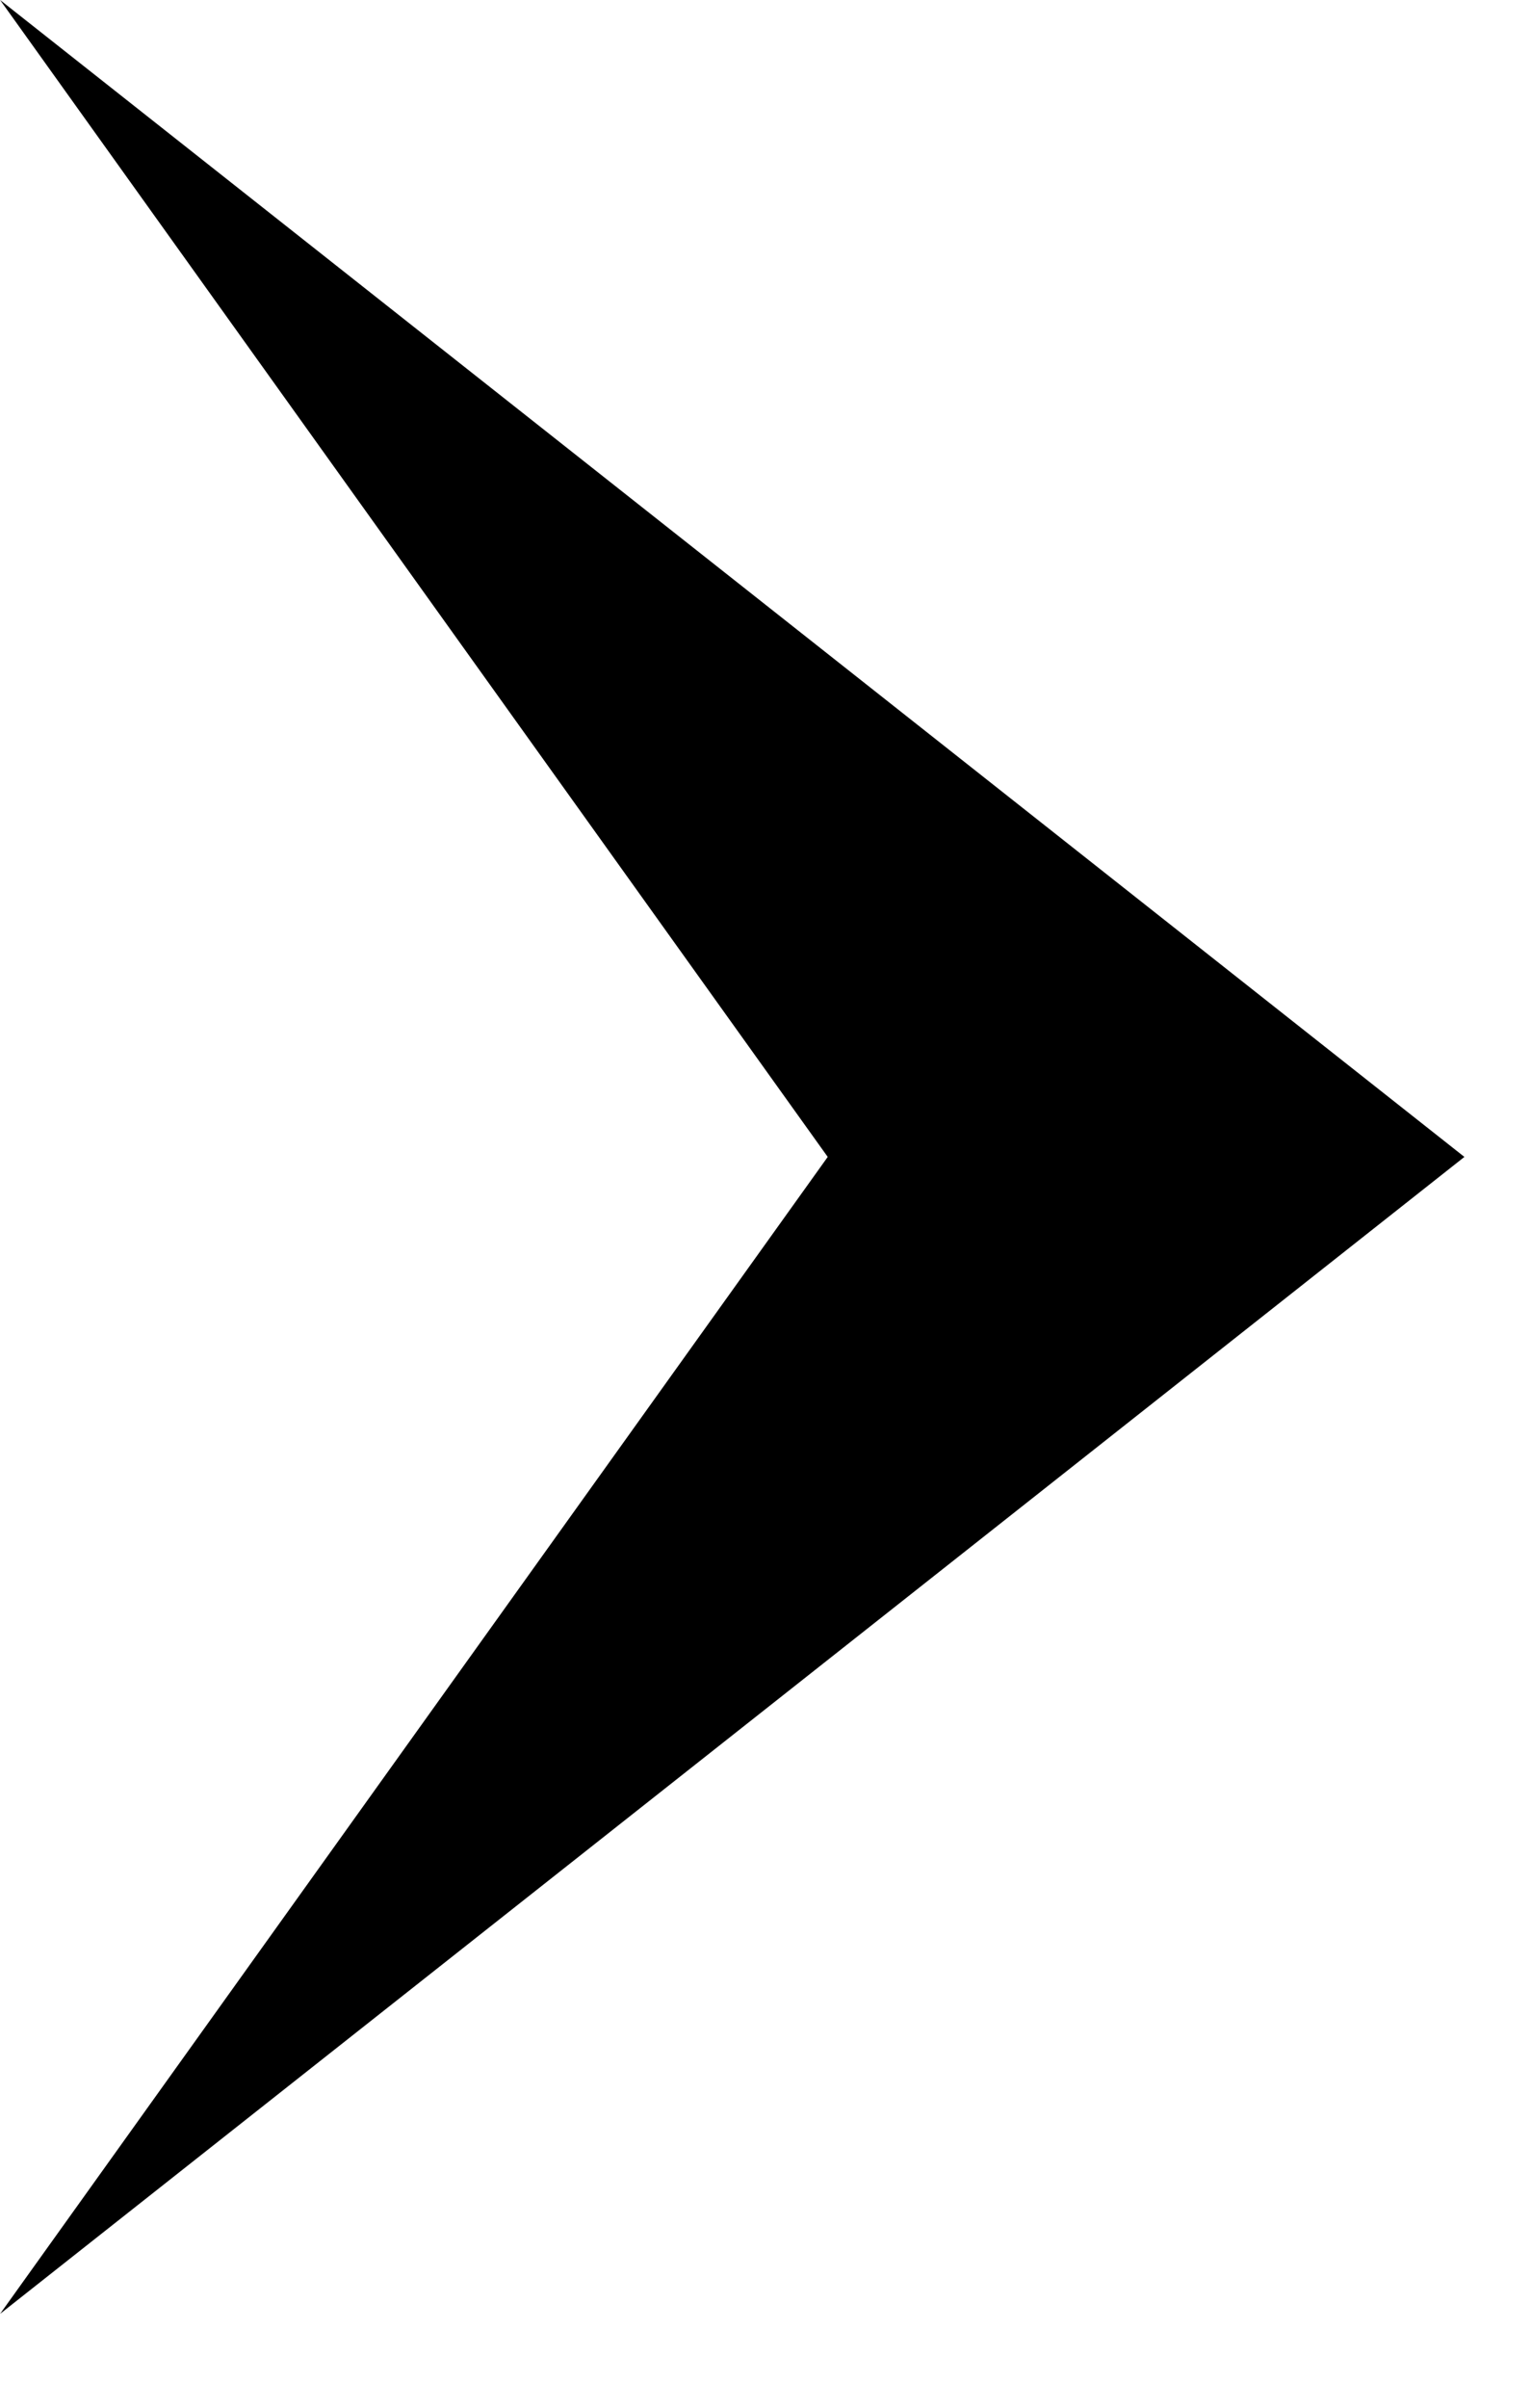
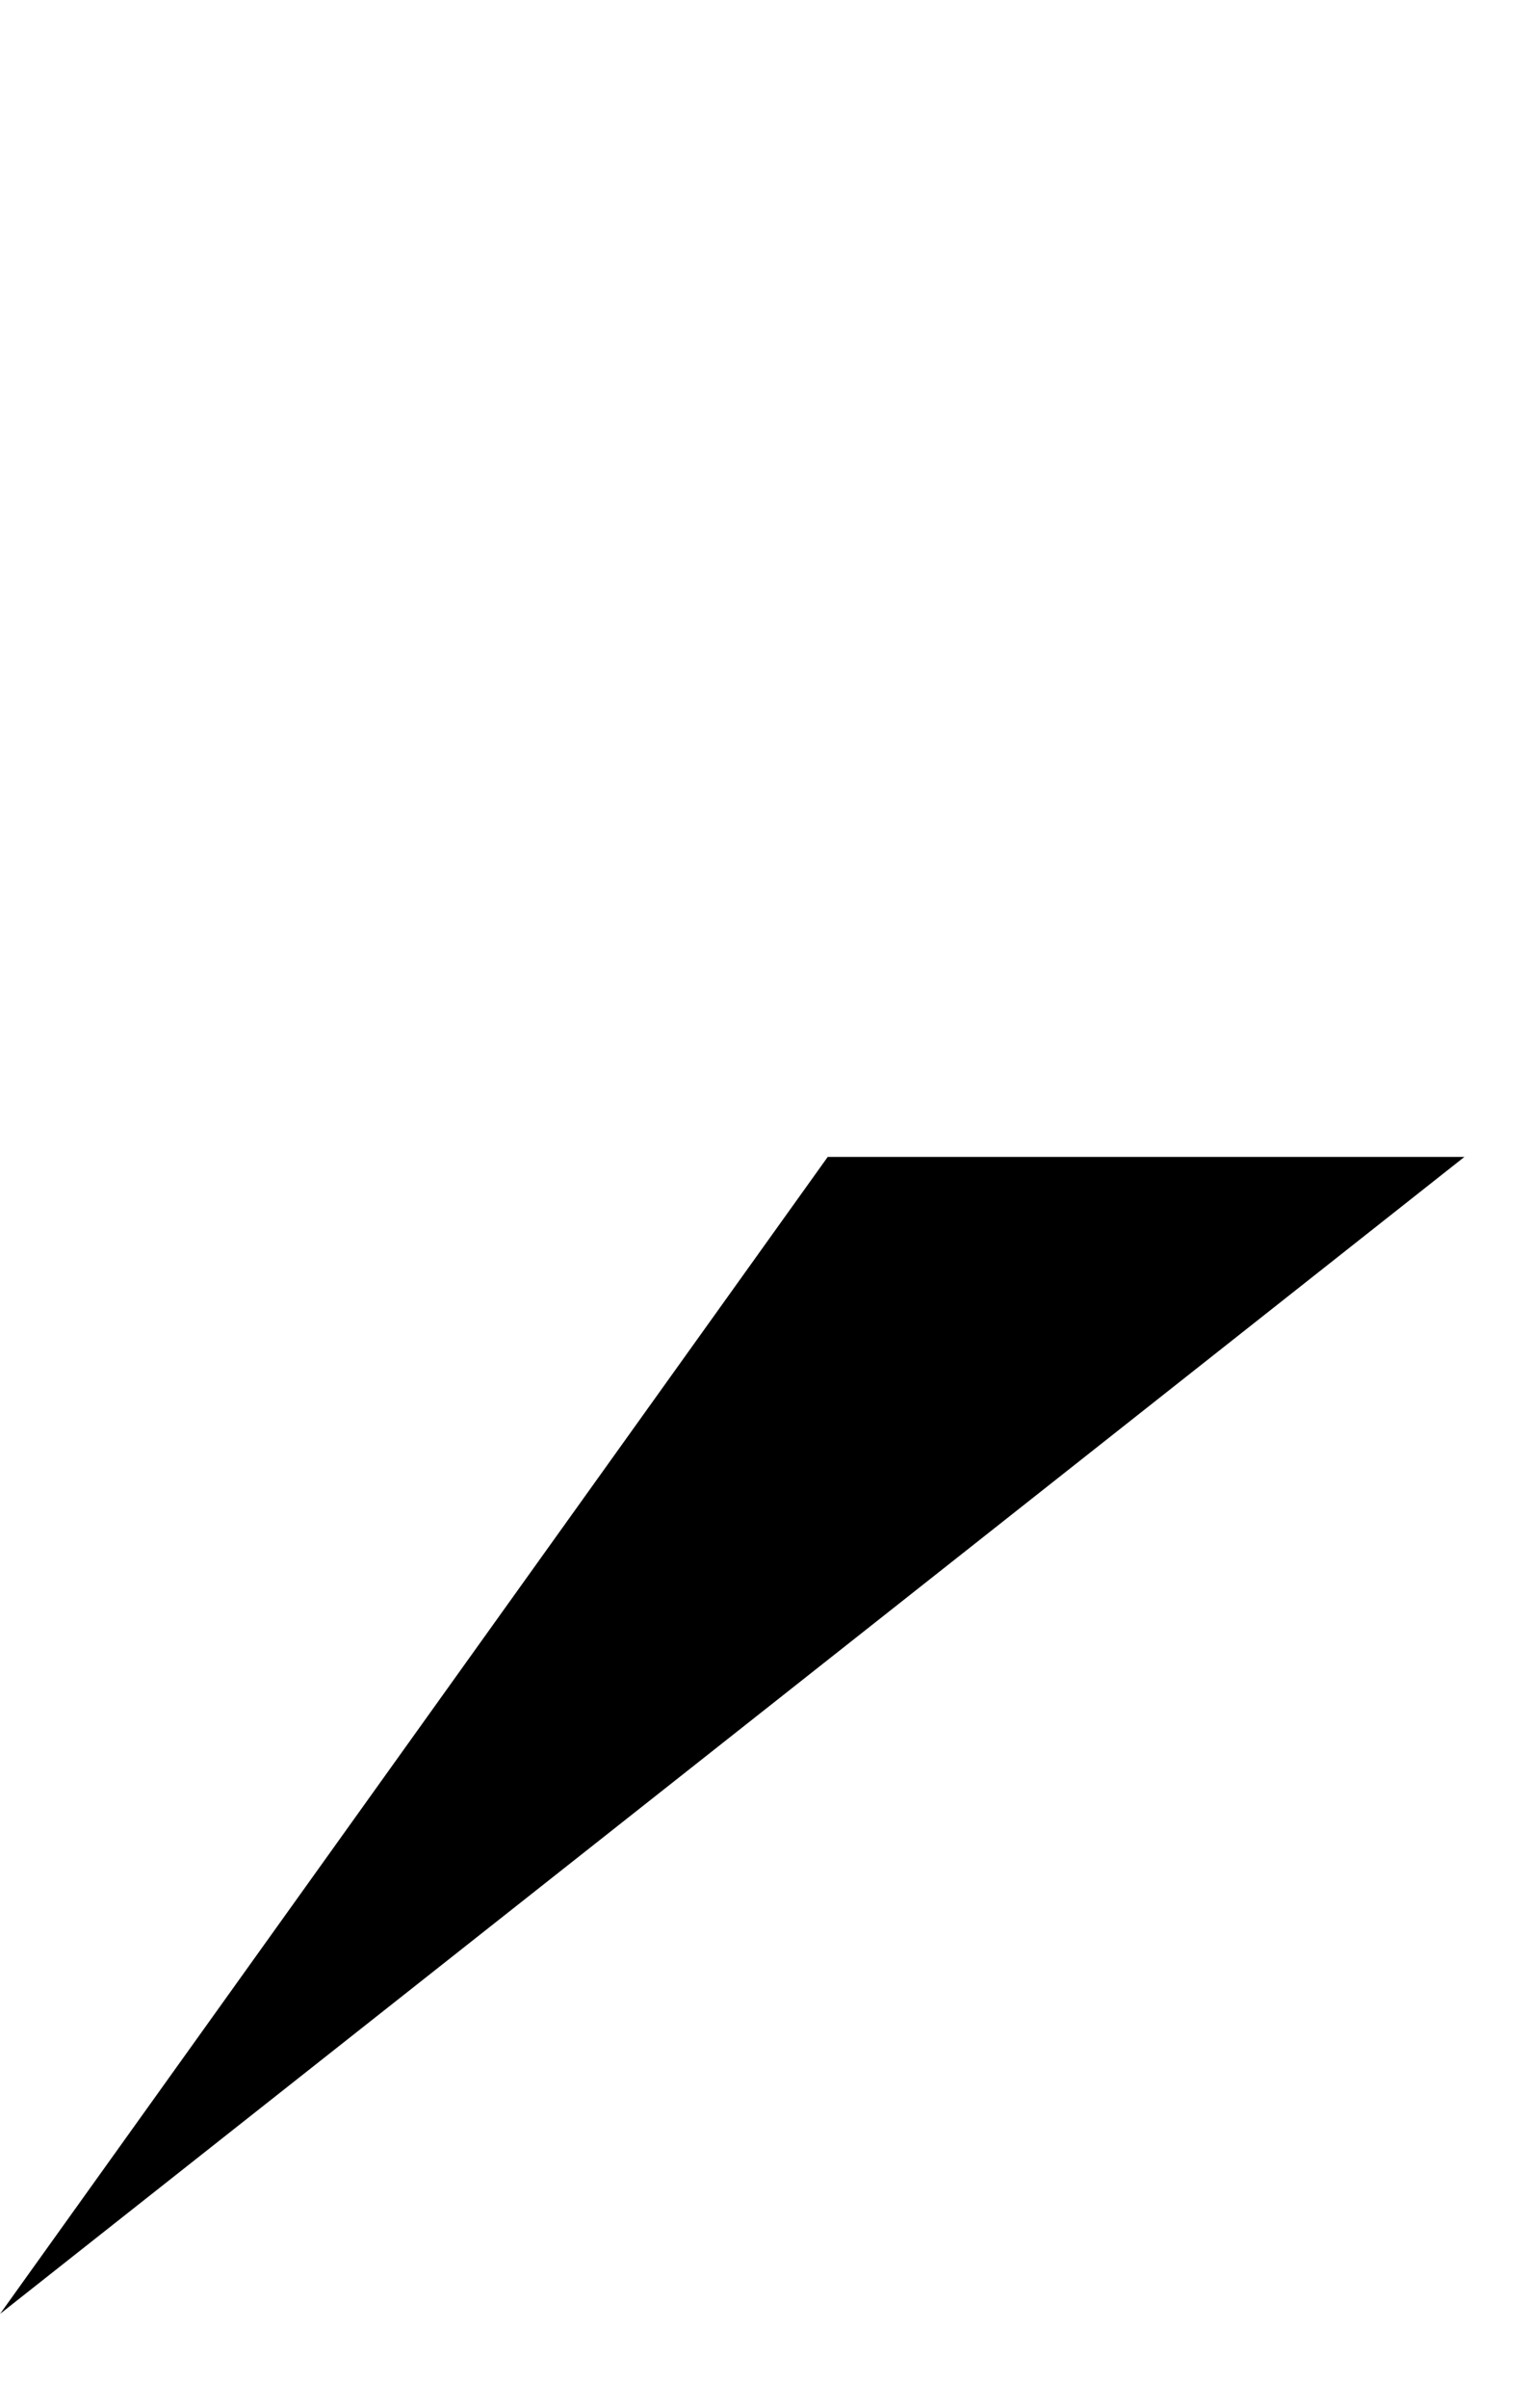
<svg xmlns="http://www.w3.org/2000/svg" width="14" height="22" viewBox="0 0 14 22" fill="none">
-   <path d="M13.391 10.571L0.001 21.142L7.569 10.571L0.001 -5.85298e-07L13.391 10.571Z" fill="black" />
+   <path d="M13.391 10.571L0.001 21.142L7.569 10.571L13.391 10.571Z" fill="black" />
</svg>